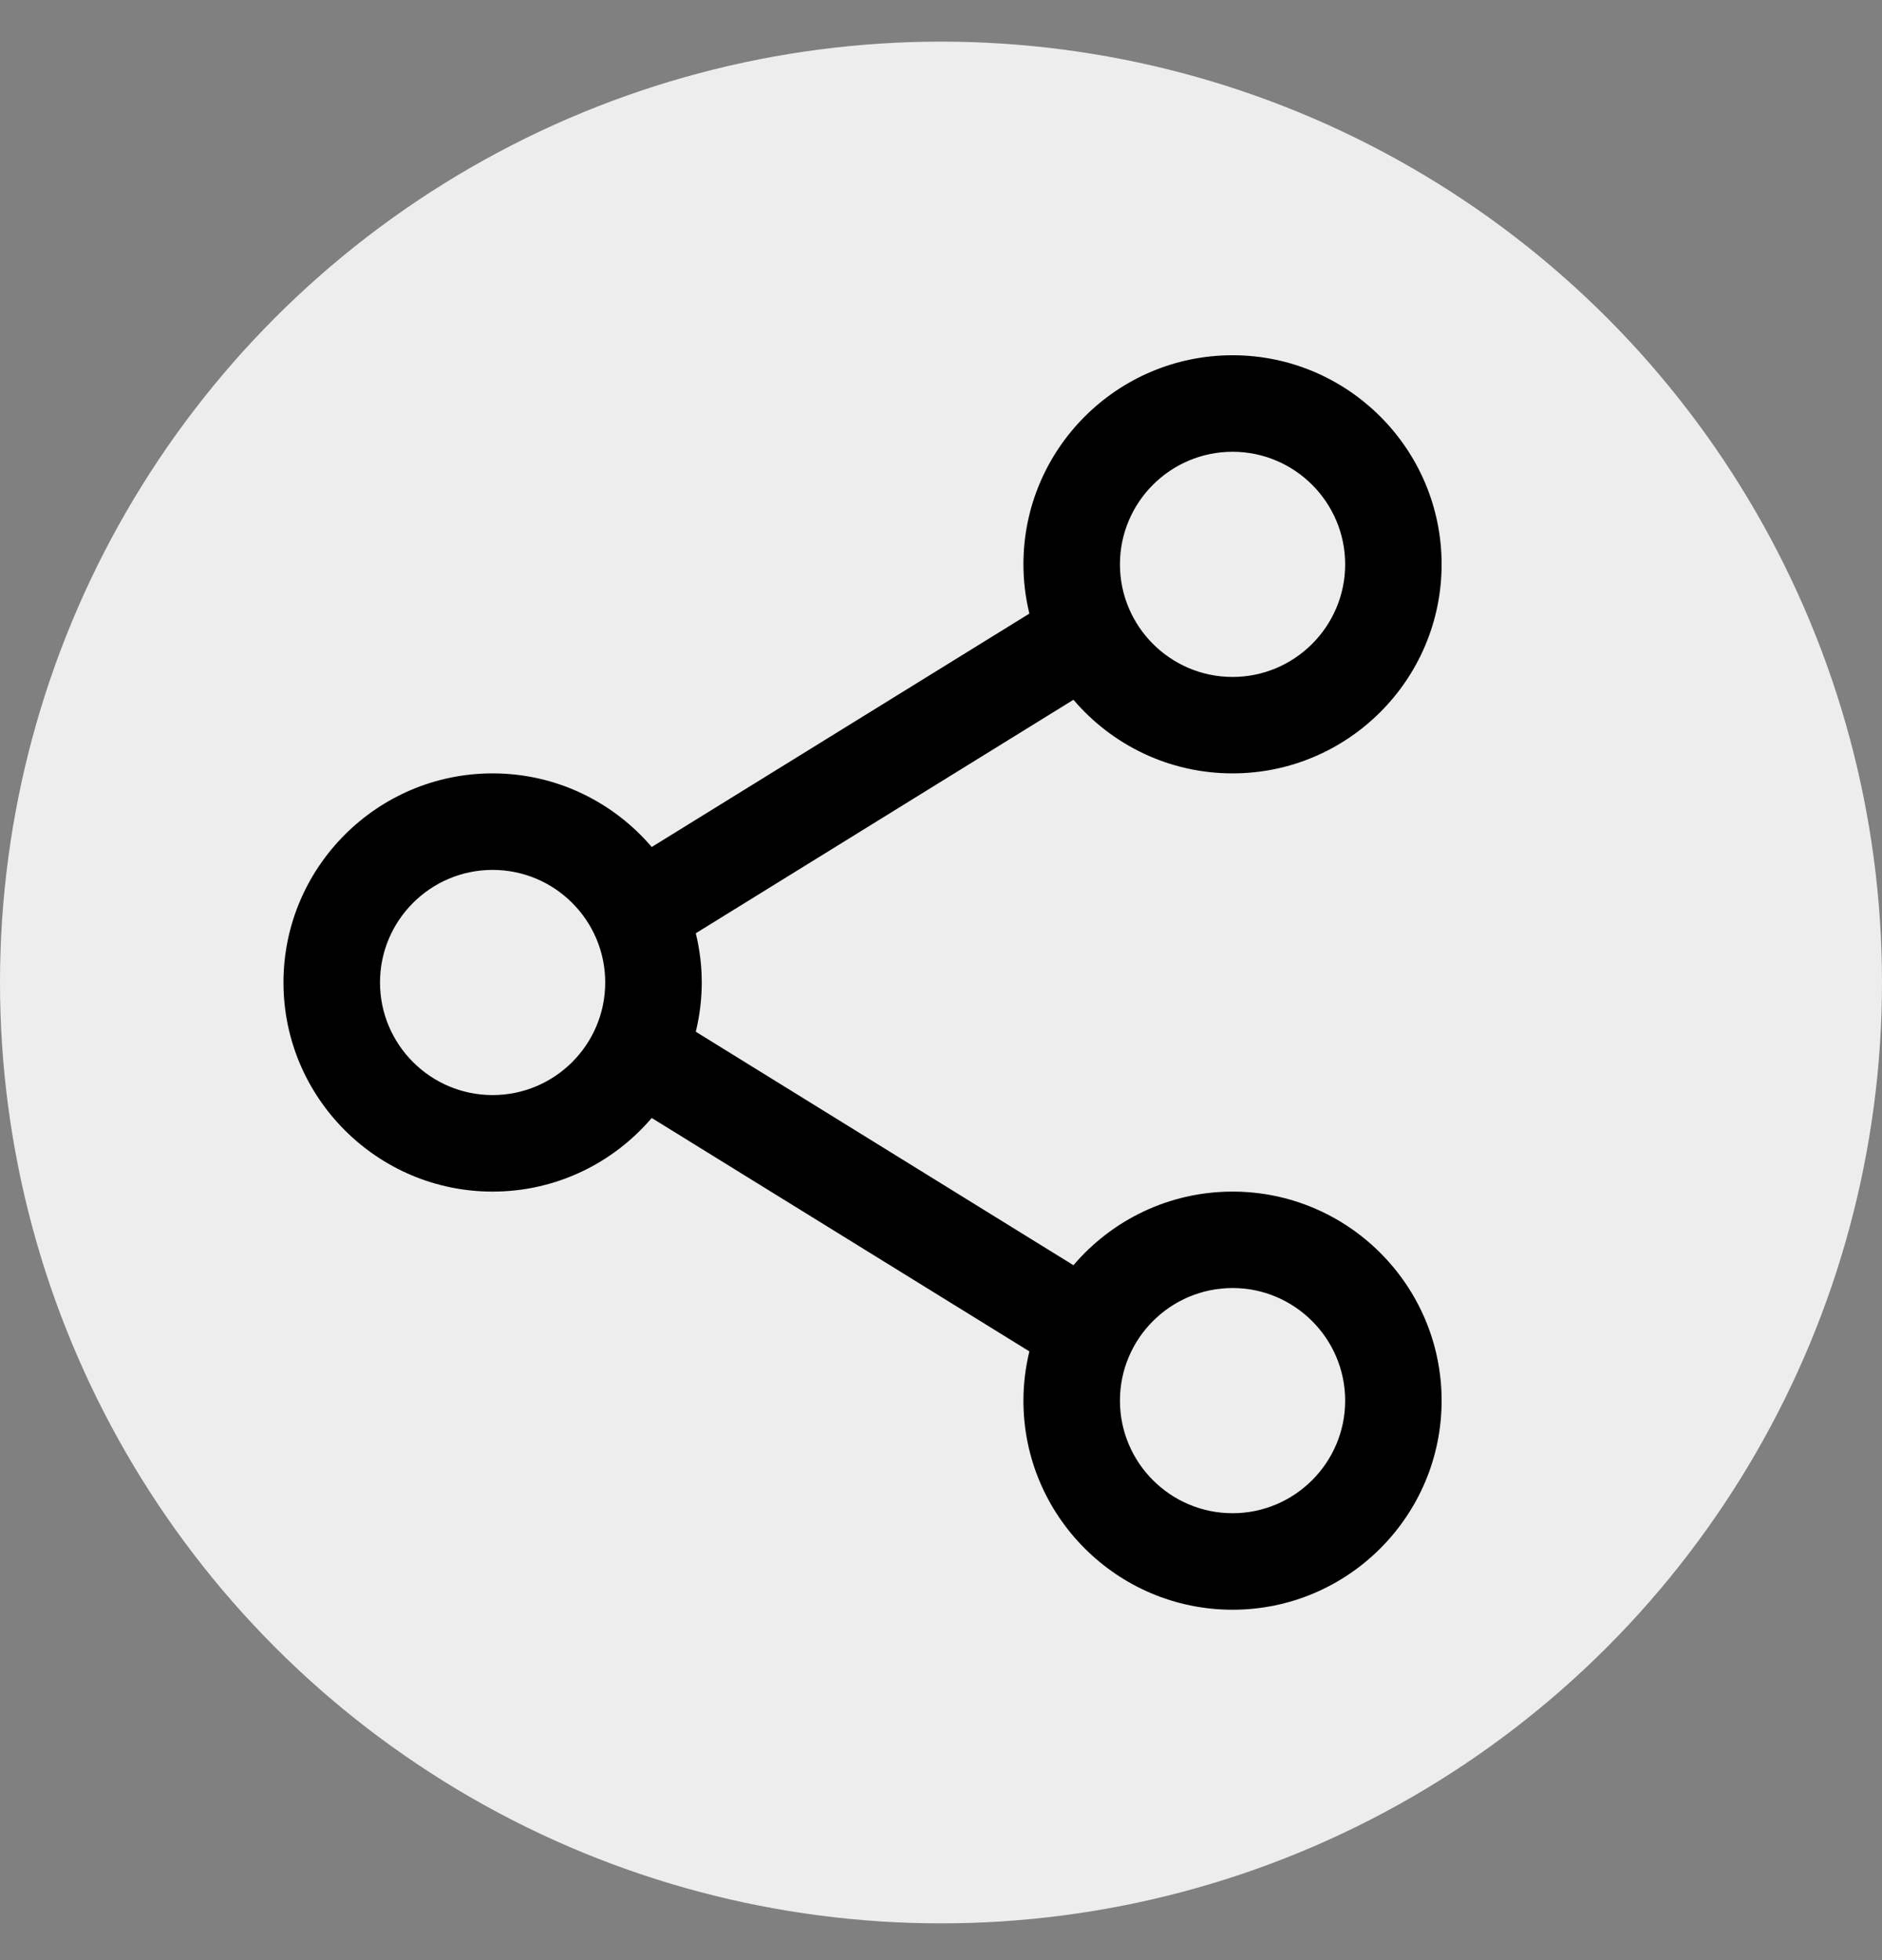
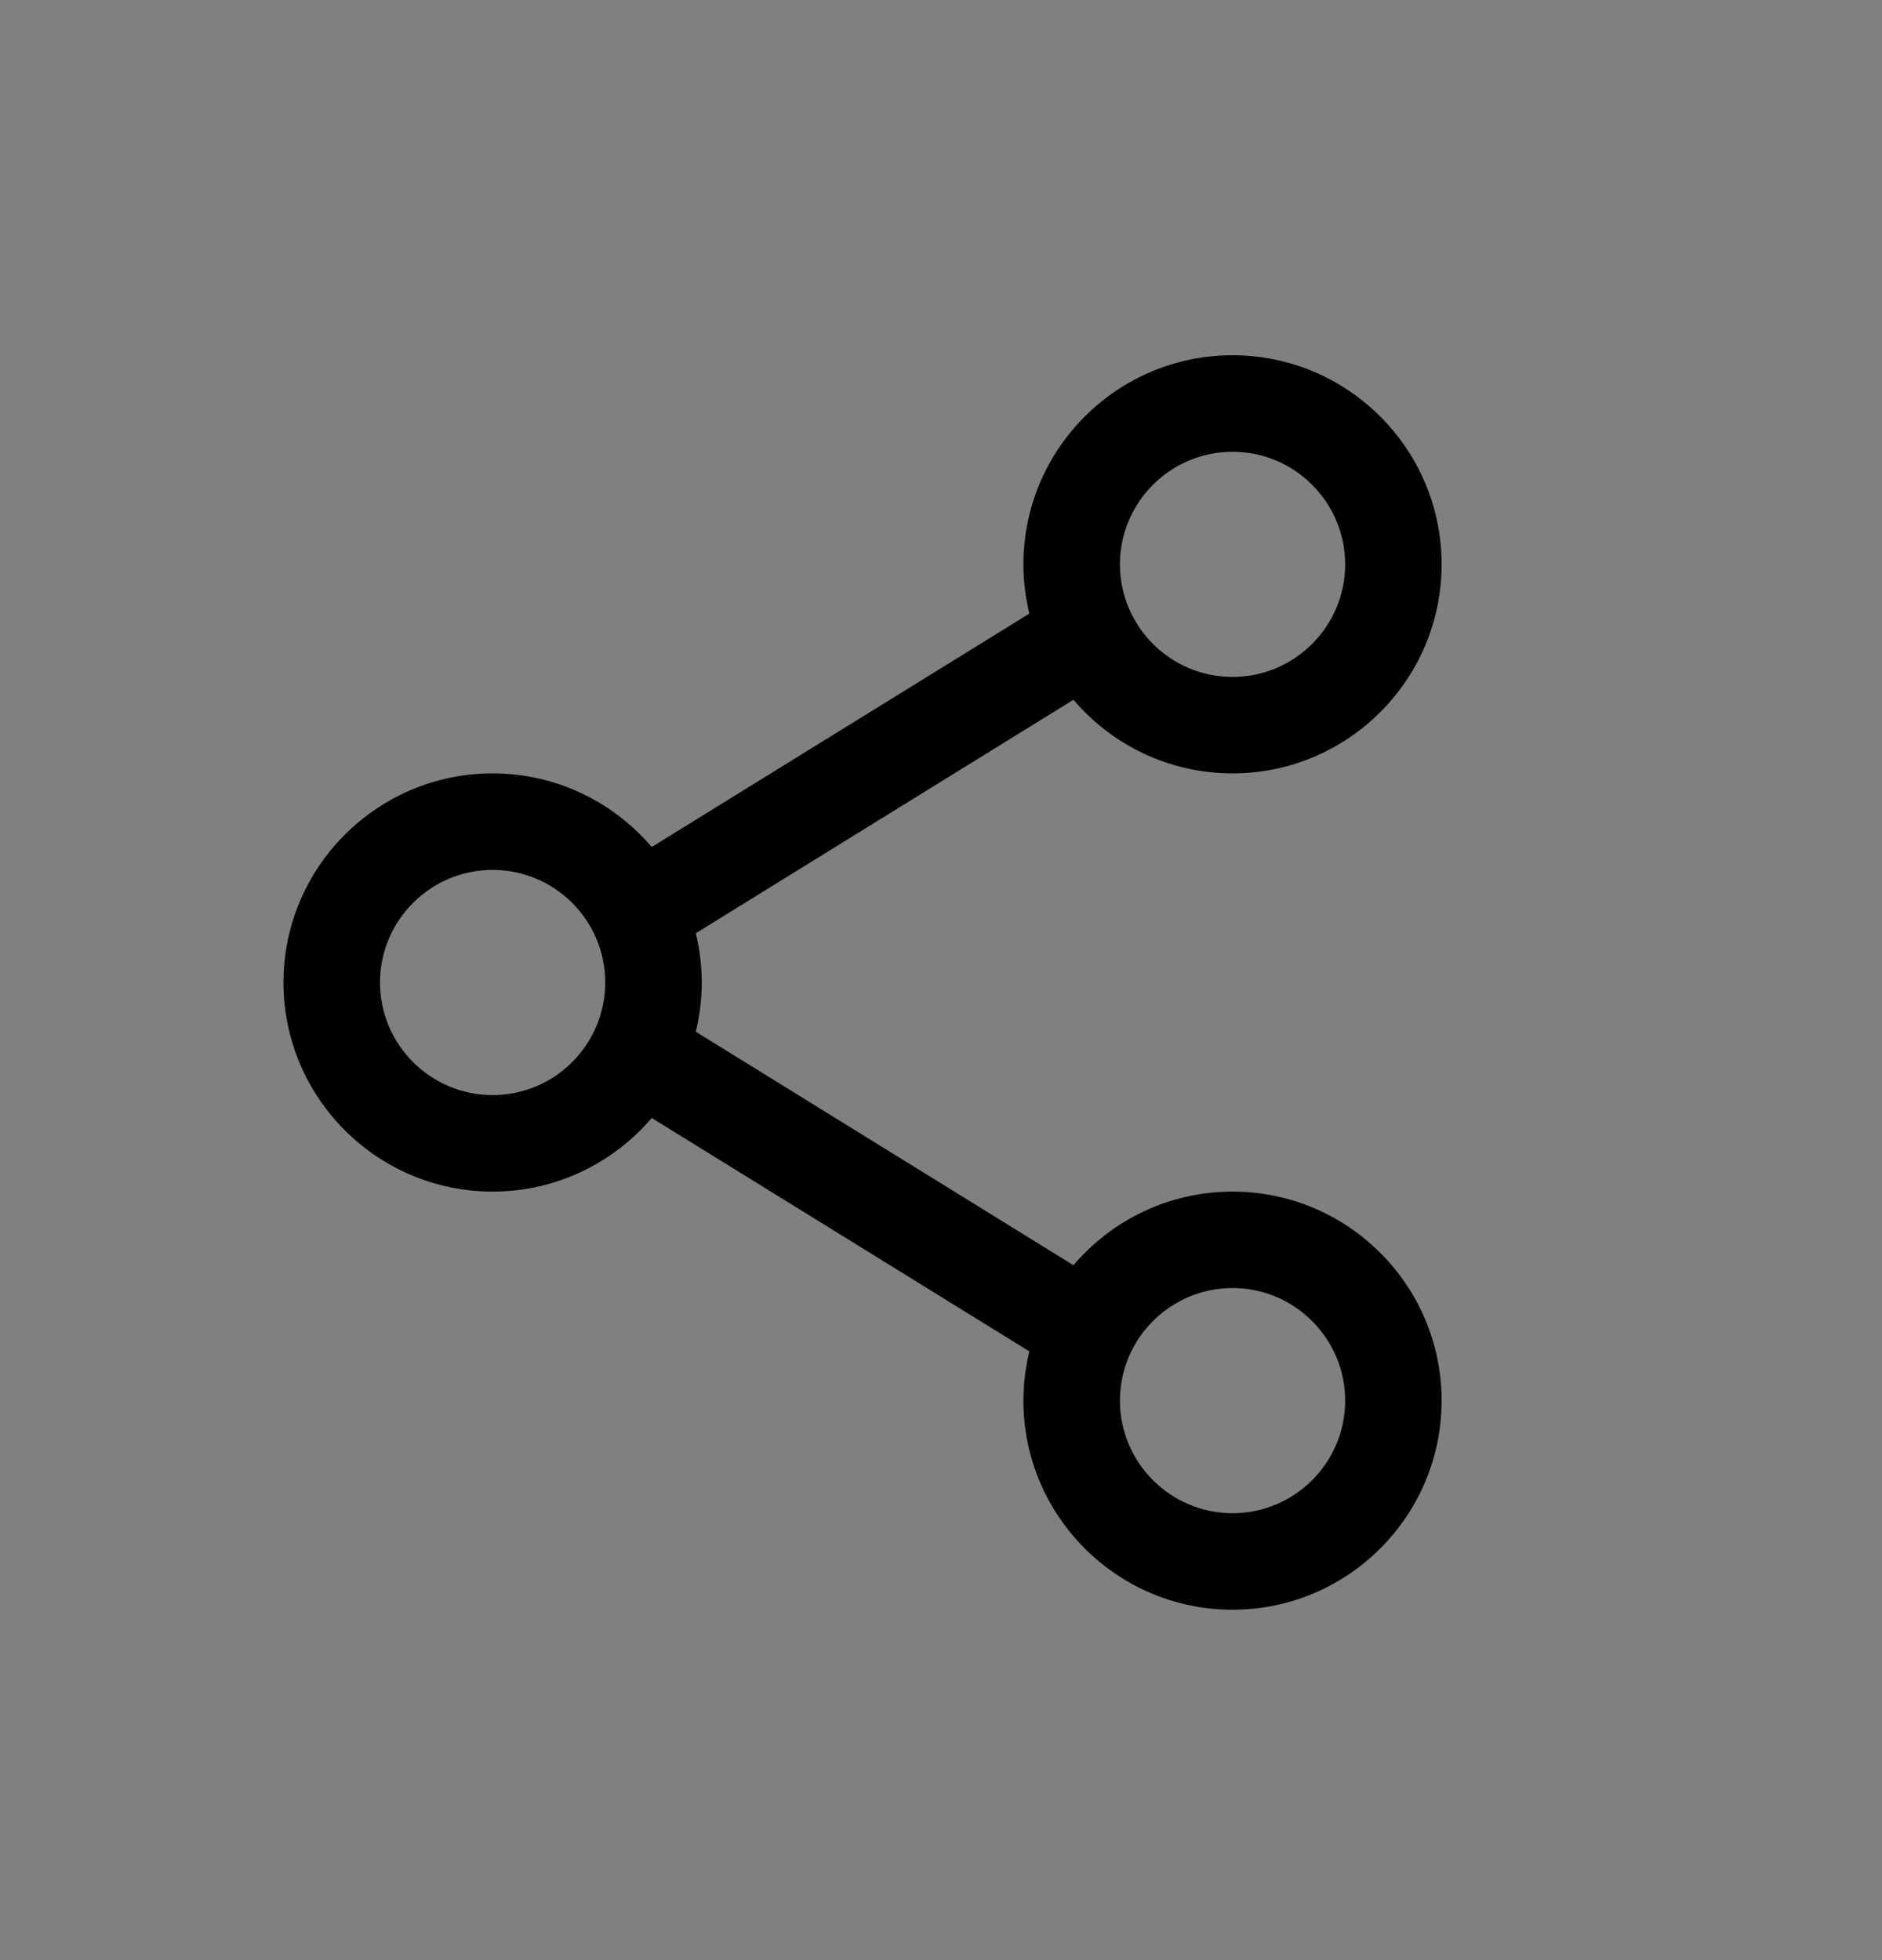
<svg xmlns="http://www.w3.org/2000/svg" width="24" height="25" viewBox="0 0 24 25" fill="none">
  <rect x="0" y="0" width="24" height="25" fill="#808080" stroke="none" />
-   <circle cx="12" cy="12.531" r="12" fill="#EDEDED" />
  <path d="M15.718 15.198C14.906 15.198 14.178 15.563 13.689 16.137L8.873 13.159C8.922 12.957 8.949 12.747 8.949 12.531C8.949 12.315 8.922 12.104 8.873 11.903L13.689 8.925C14.178 9.499 14.906 9.864 15.718 9.864C17.188 9.864 18.384 8.668 18.384 7.198C18.384 5.727 17.188 4.531 15.718 4.531C14.247 4.531 13.051 5.727 13.051 7.198C13.051 7.414 13.078 7.624 13.127 7.826L8.311 10.803C7.821 10.229 7.094 9.864 6.282 9.864C4.811 9.864 3.615 11.061 3.615 12.531C3.615 14.001 4.812 15.198 6.282 15.198C7.094 15.198 7.821 14.833 8.311 14.259L13.127 17.236C13.078 17.438 13.051 17.648 13.051 17.864C13.051 19.335 14.247 20.531 15.718 20.531C17.188 20.531 18.384 19.335 18.384 17.864C18.384 16.394 17.188 15.198 15.718 15.198ZM15.718 5.762C16.509 5.762 17.154 6.406 17.154 7.198C17.154 7.989 16.509 8.634 15.718 8.634C14.926 8.634 14.282 7.989 14.282 7.198C14.282 6.406 14.926 5.762 15.718 5.762ZM6.282 13.967C5.49 13.967 4.846 13.323 4.846 12.531C4.846 11.739 5.49 11.095 6.282 11.095C7.074 11.095 7.718 11.739 7.718 12.531C7.718 13.323 7.074 13.967 6.282 13.967ZM15.718 19.3C14.926 19.3 14.282 18.656 14.282 17.864C14.282 17.073 14.926 16.428 15.718 16.428C16.509 16.428 17.154 17.073 17.154 17.864C17.154 18.656 16.509 19.3 15.718 19.3Z" fill="black" />
</svg>